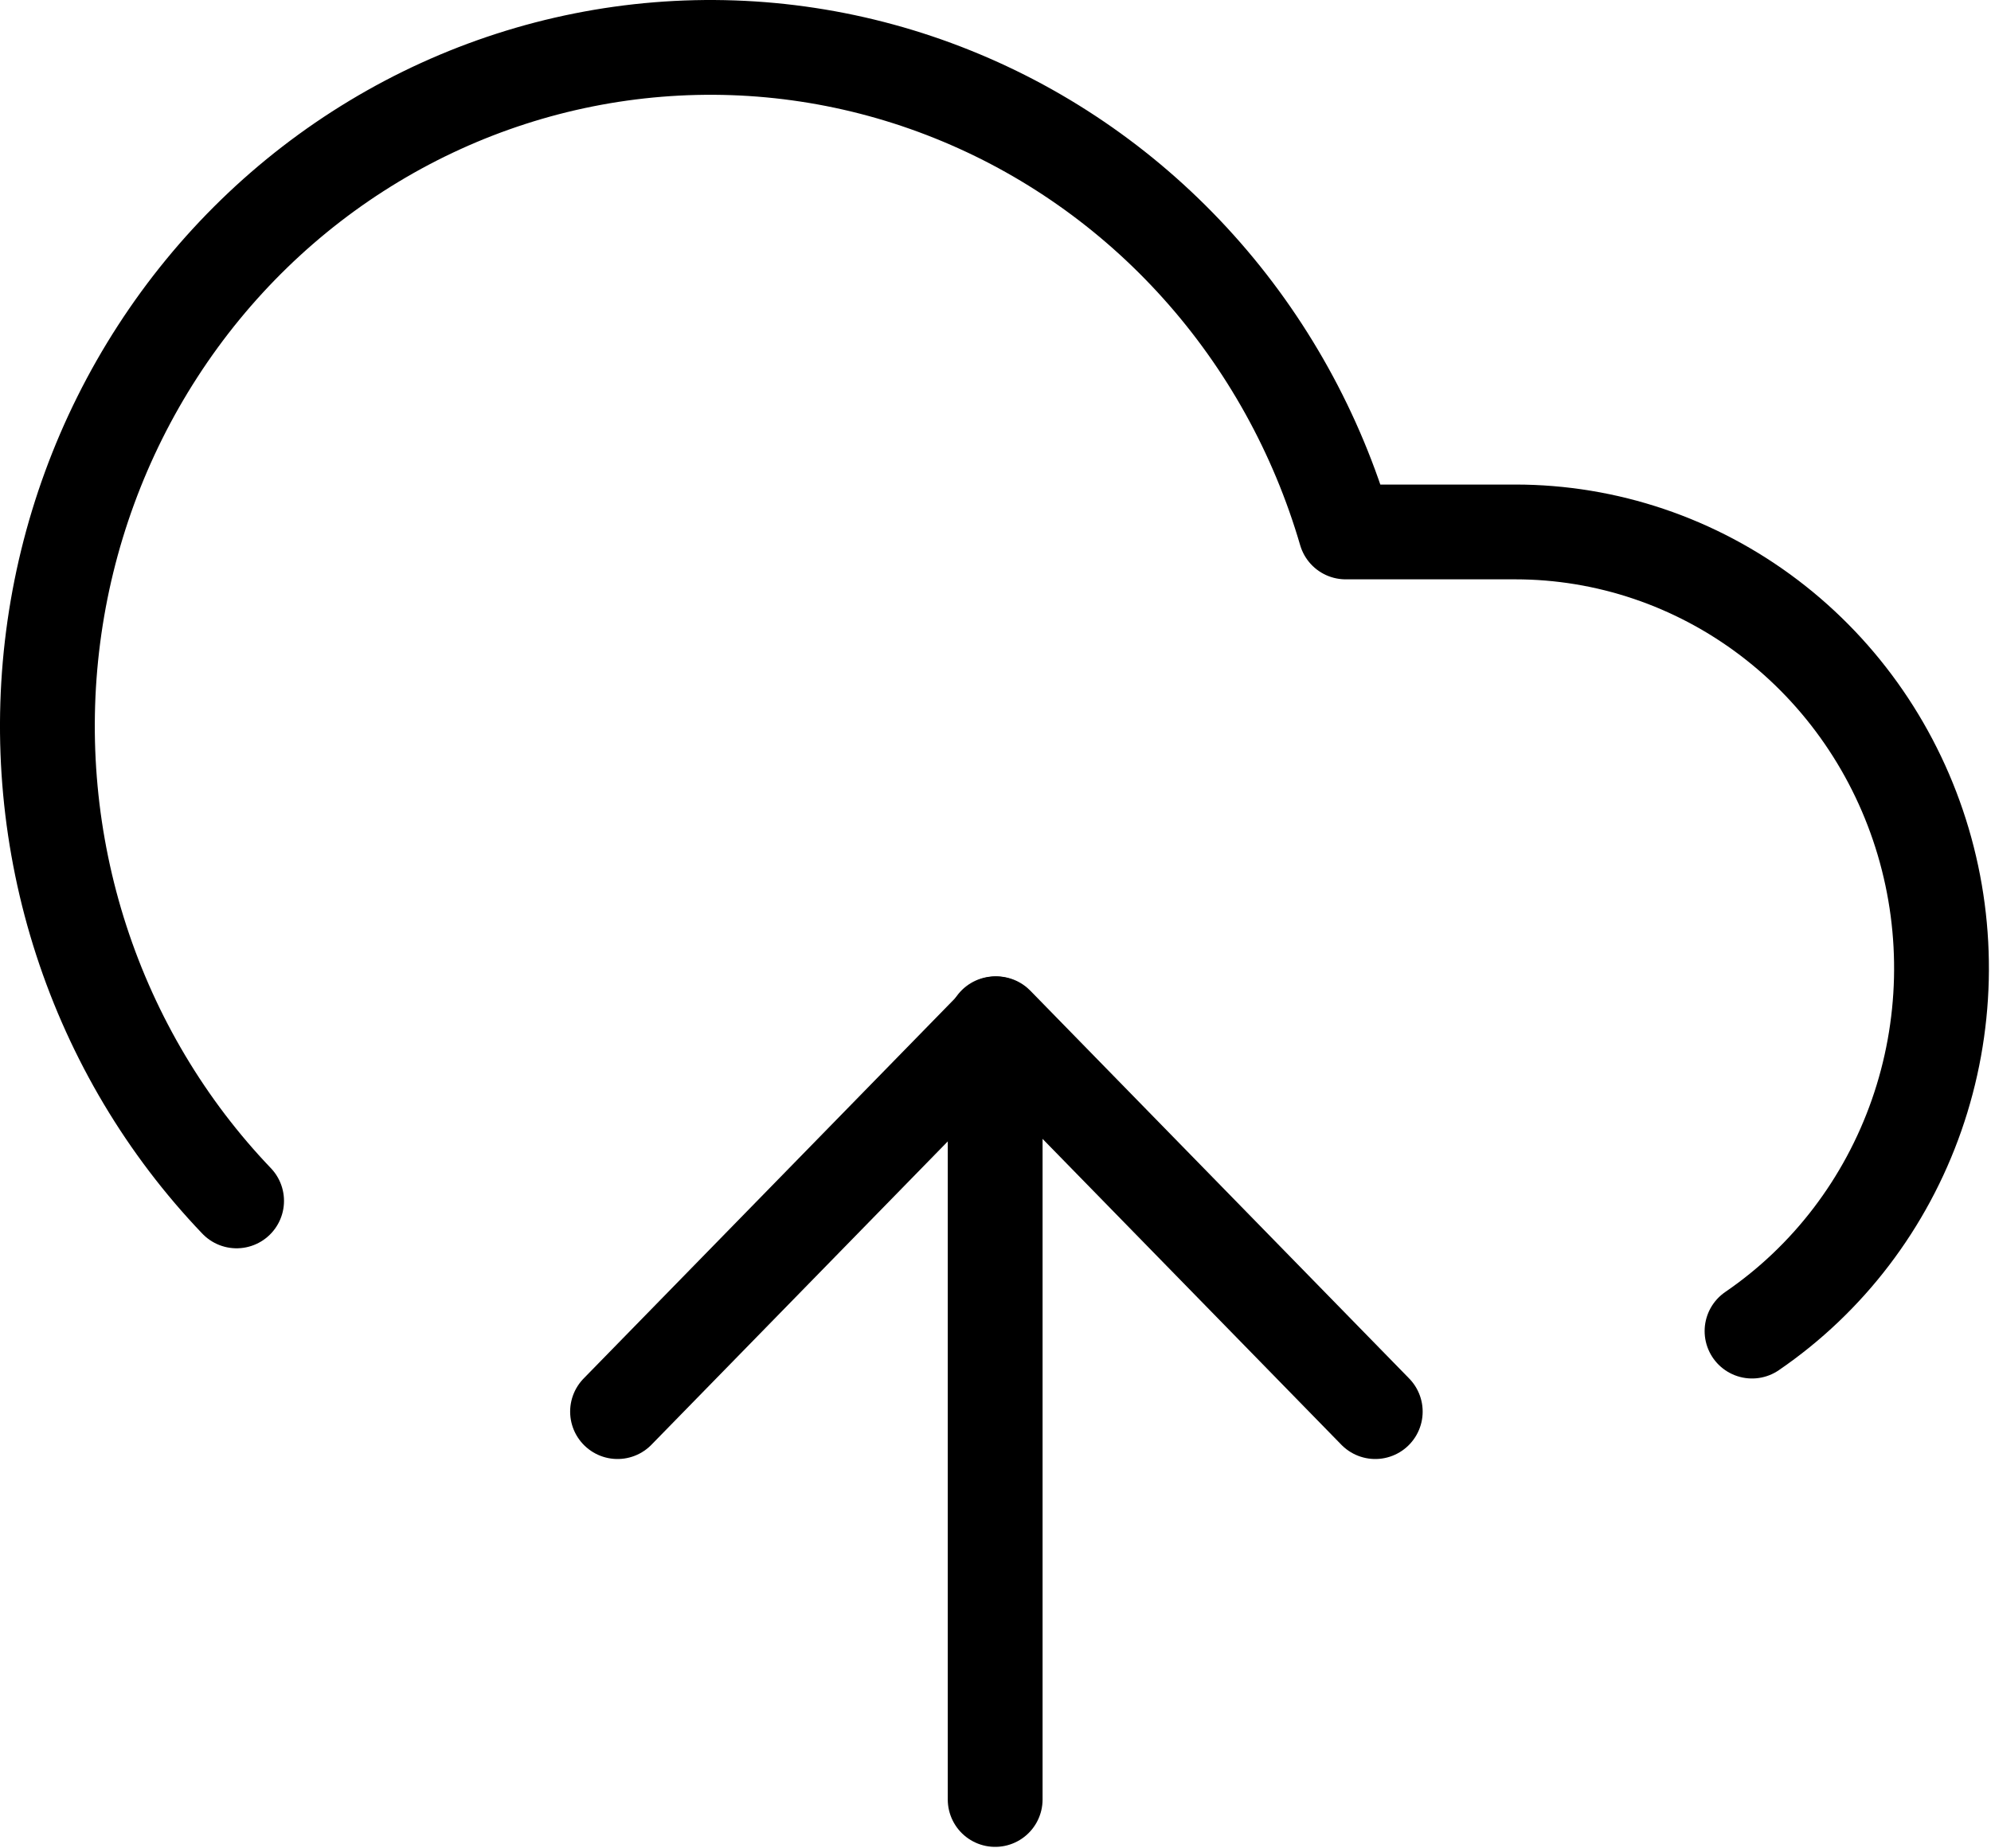
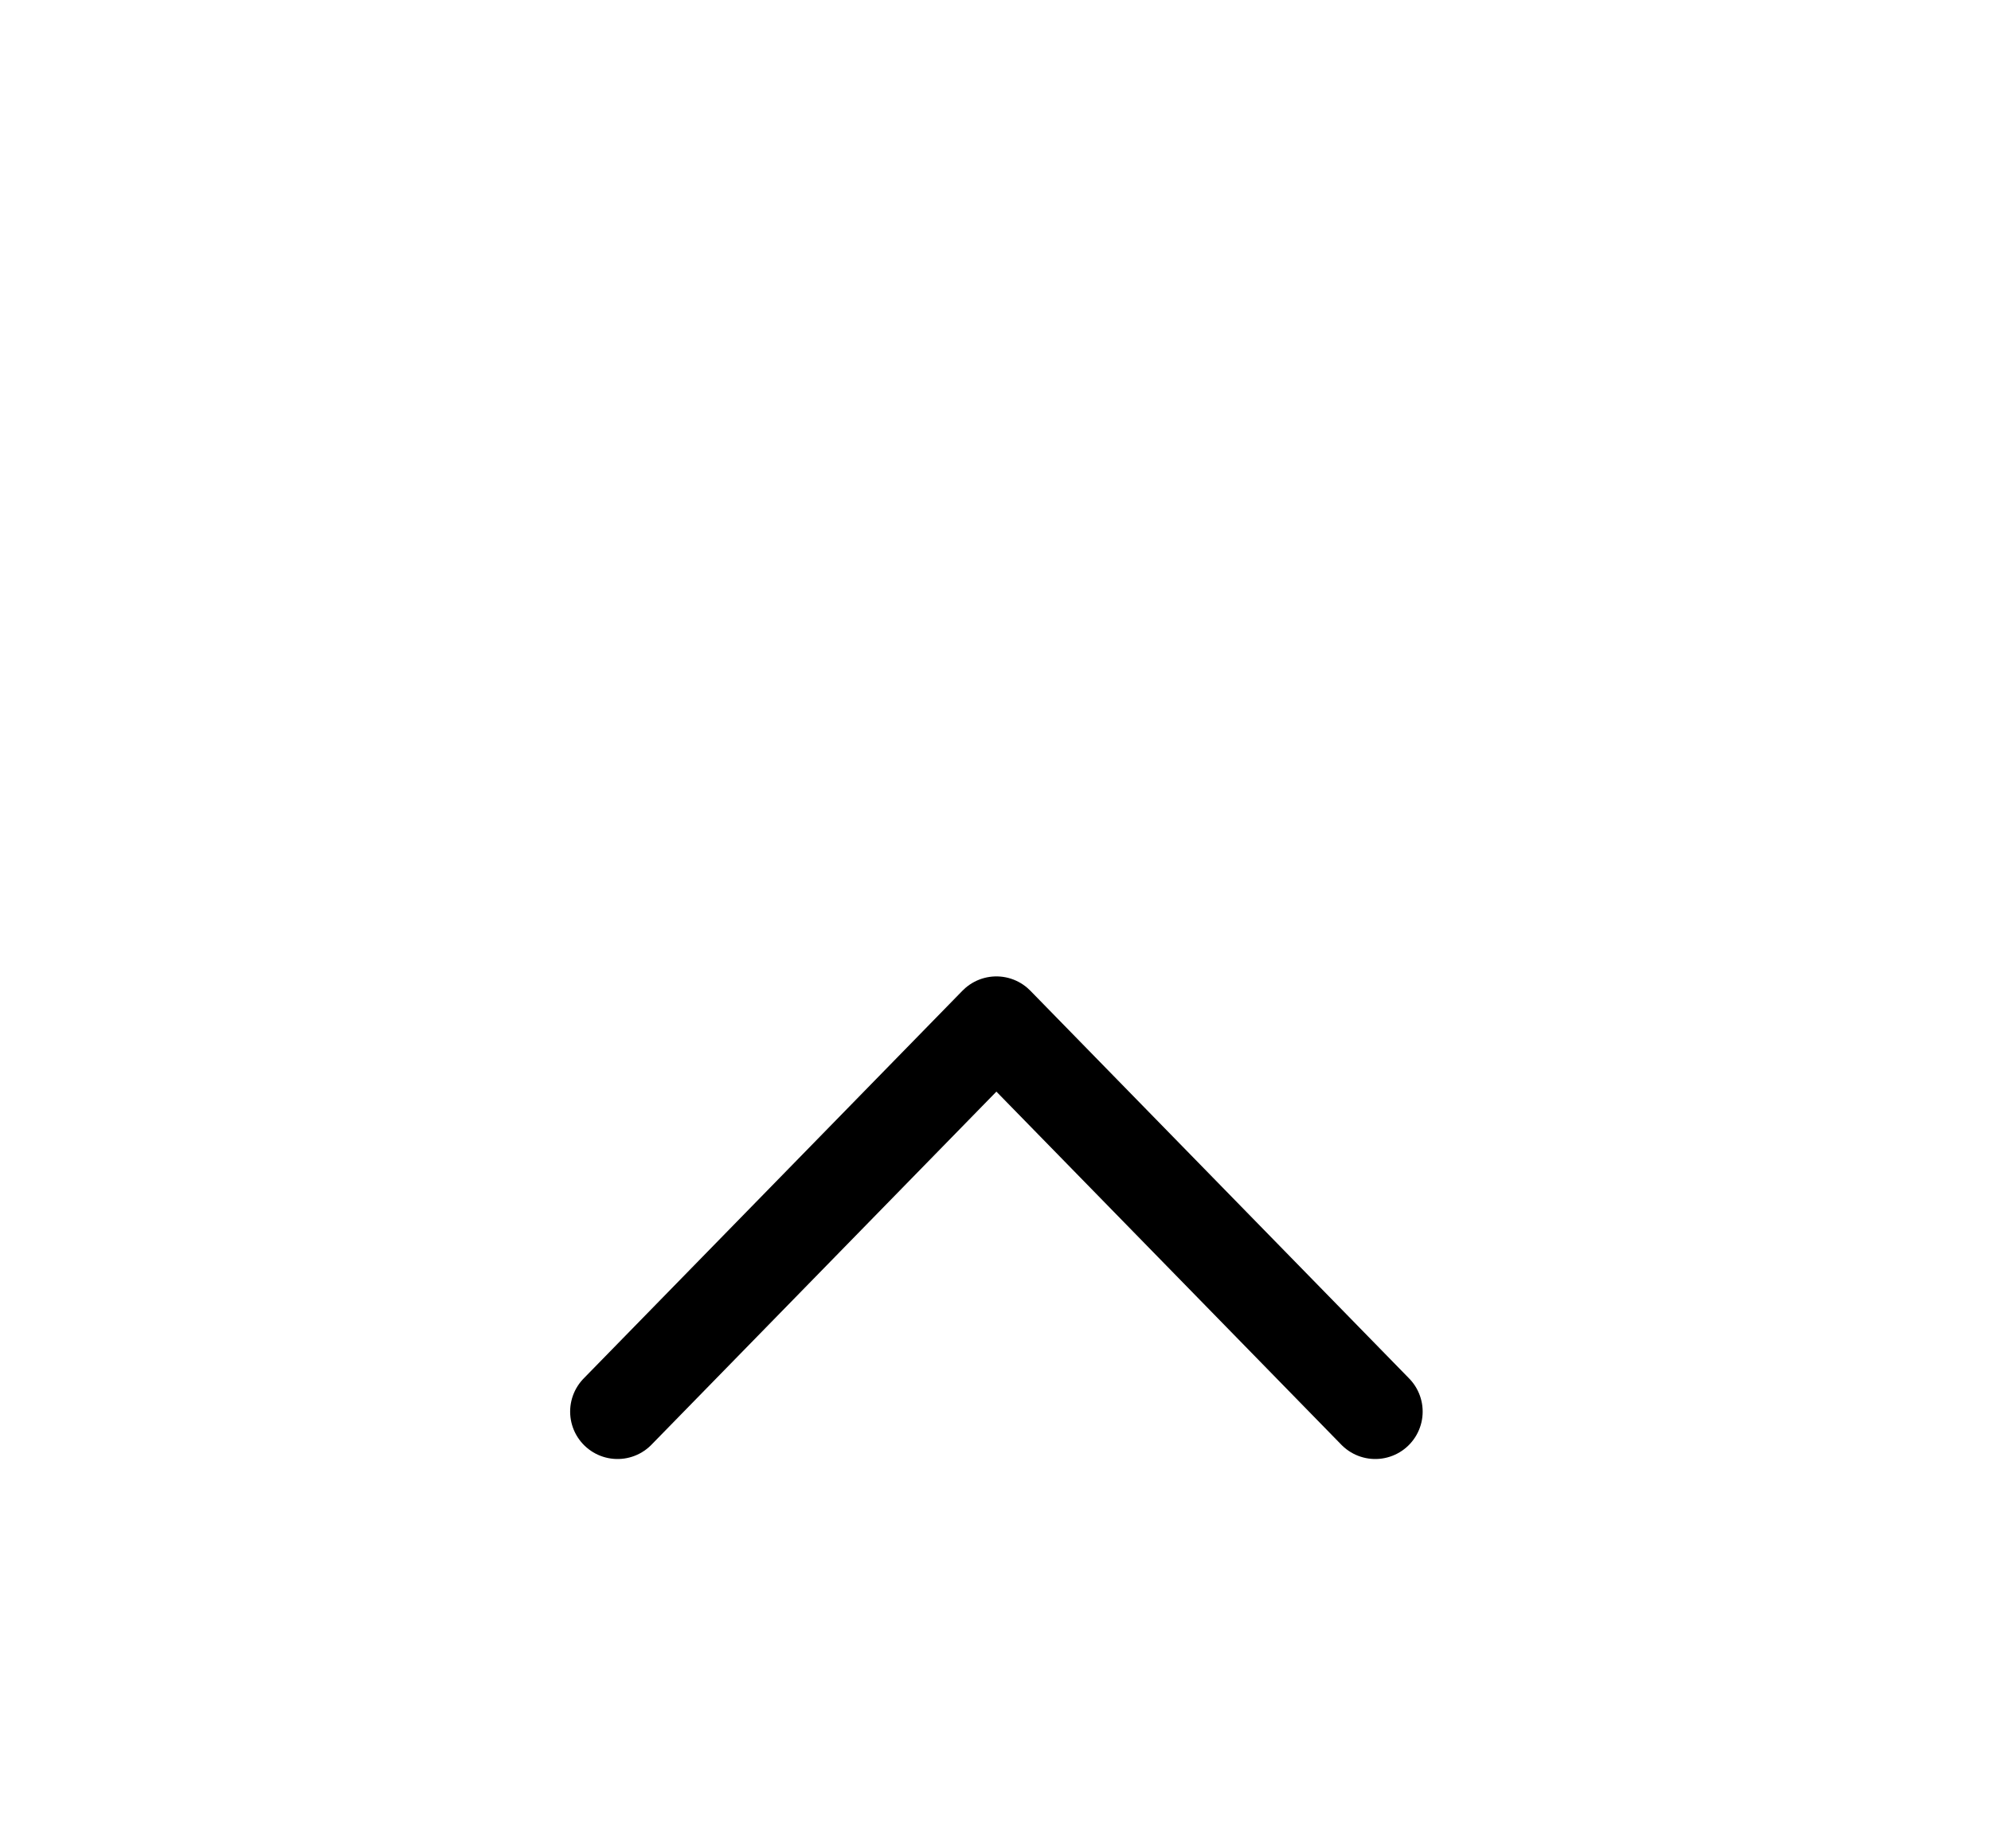
<svg xmlns="http://www.w3.org/2000/svg" width="42" height="39" viewBox="0 0 42 39" fill="none">
-   <path d="M20.993 21.602V37.969" stroke="black" stroke-width="2" stroke-linecap="round" stroke-linejoin="round" />
-   <path d="M4.991 25.339C3.506 23.786 2.387 21.907 1.716 19.845C1.046 17.784 0.842 15.592 1.121 13.438C1.4 11.284 2.155 9.223 3.327 7.412C4.499 5.6 6.058 4.085 7.887 2.982C9.715 1.879 11.765 1.217 13.88 1.045C15.996 0.873 18.122 1.196 20.097 1.991C22.073 2.785 23.846 4.029 25.282 5.629C26.718 7.228 27.78 9.142 28.387 11.224H31.964C33.893 11.224 35.771 11.859 37.321 13.036C38.87 14.212 40.009 15.868 40.569 17.758C41.129 19.648 41.08 21.673 40.43 23.533C39.78 25.393 38.563 26.989 36.959 28.086" stroke="black" stroke-width="2" stroke-linecap="round" stroke-linejoin="round" />
  <path d="M13.027 29.785L21.019 21.602L29.011 29.785" stroke="black" stroke-width="2" stroke-linecap="round" stroke-linejoin="round" />
</svg>